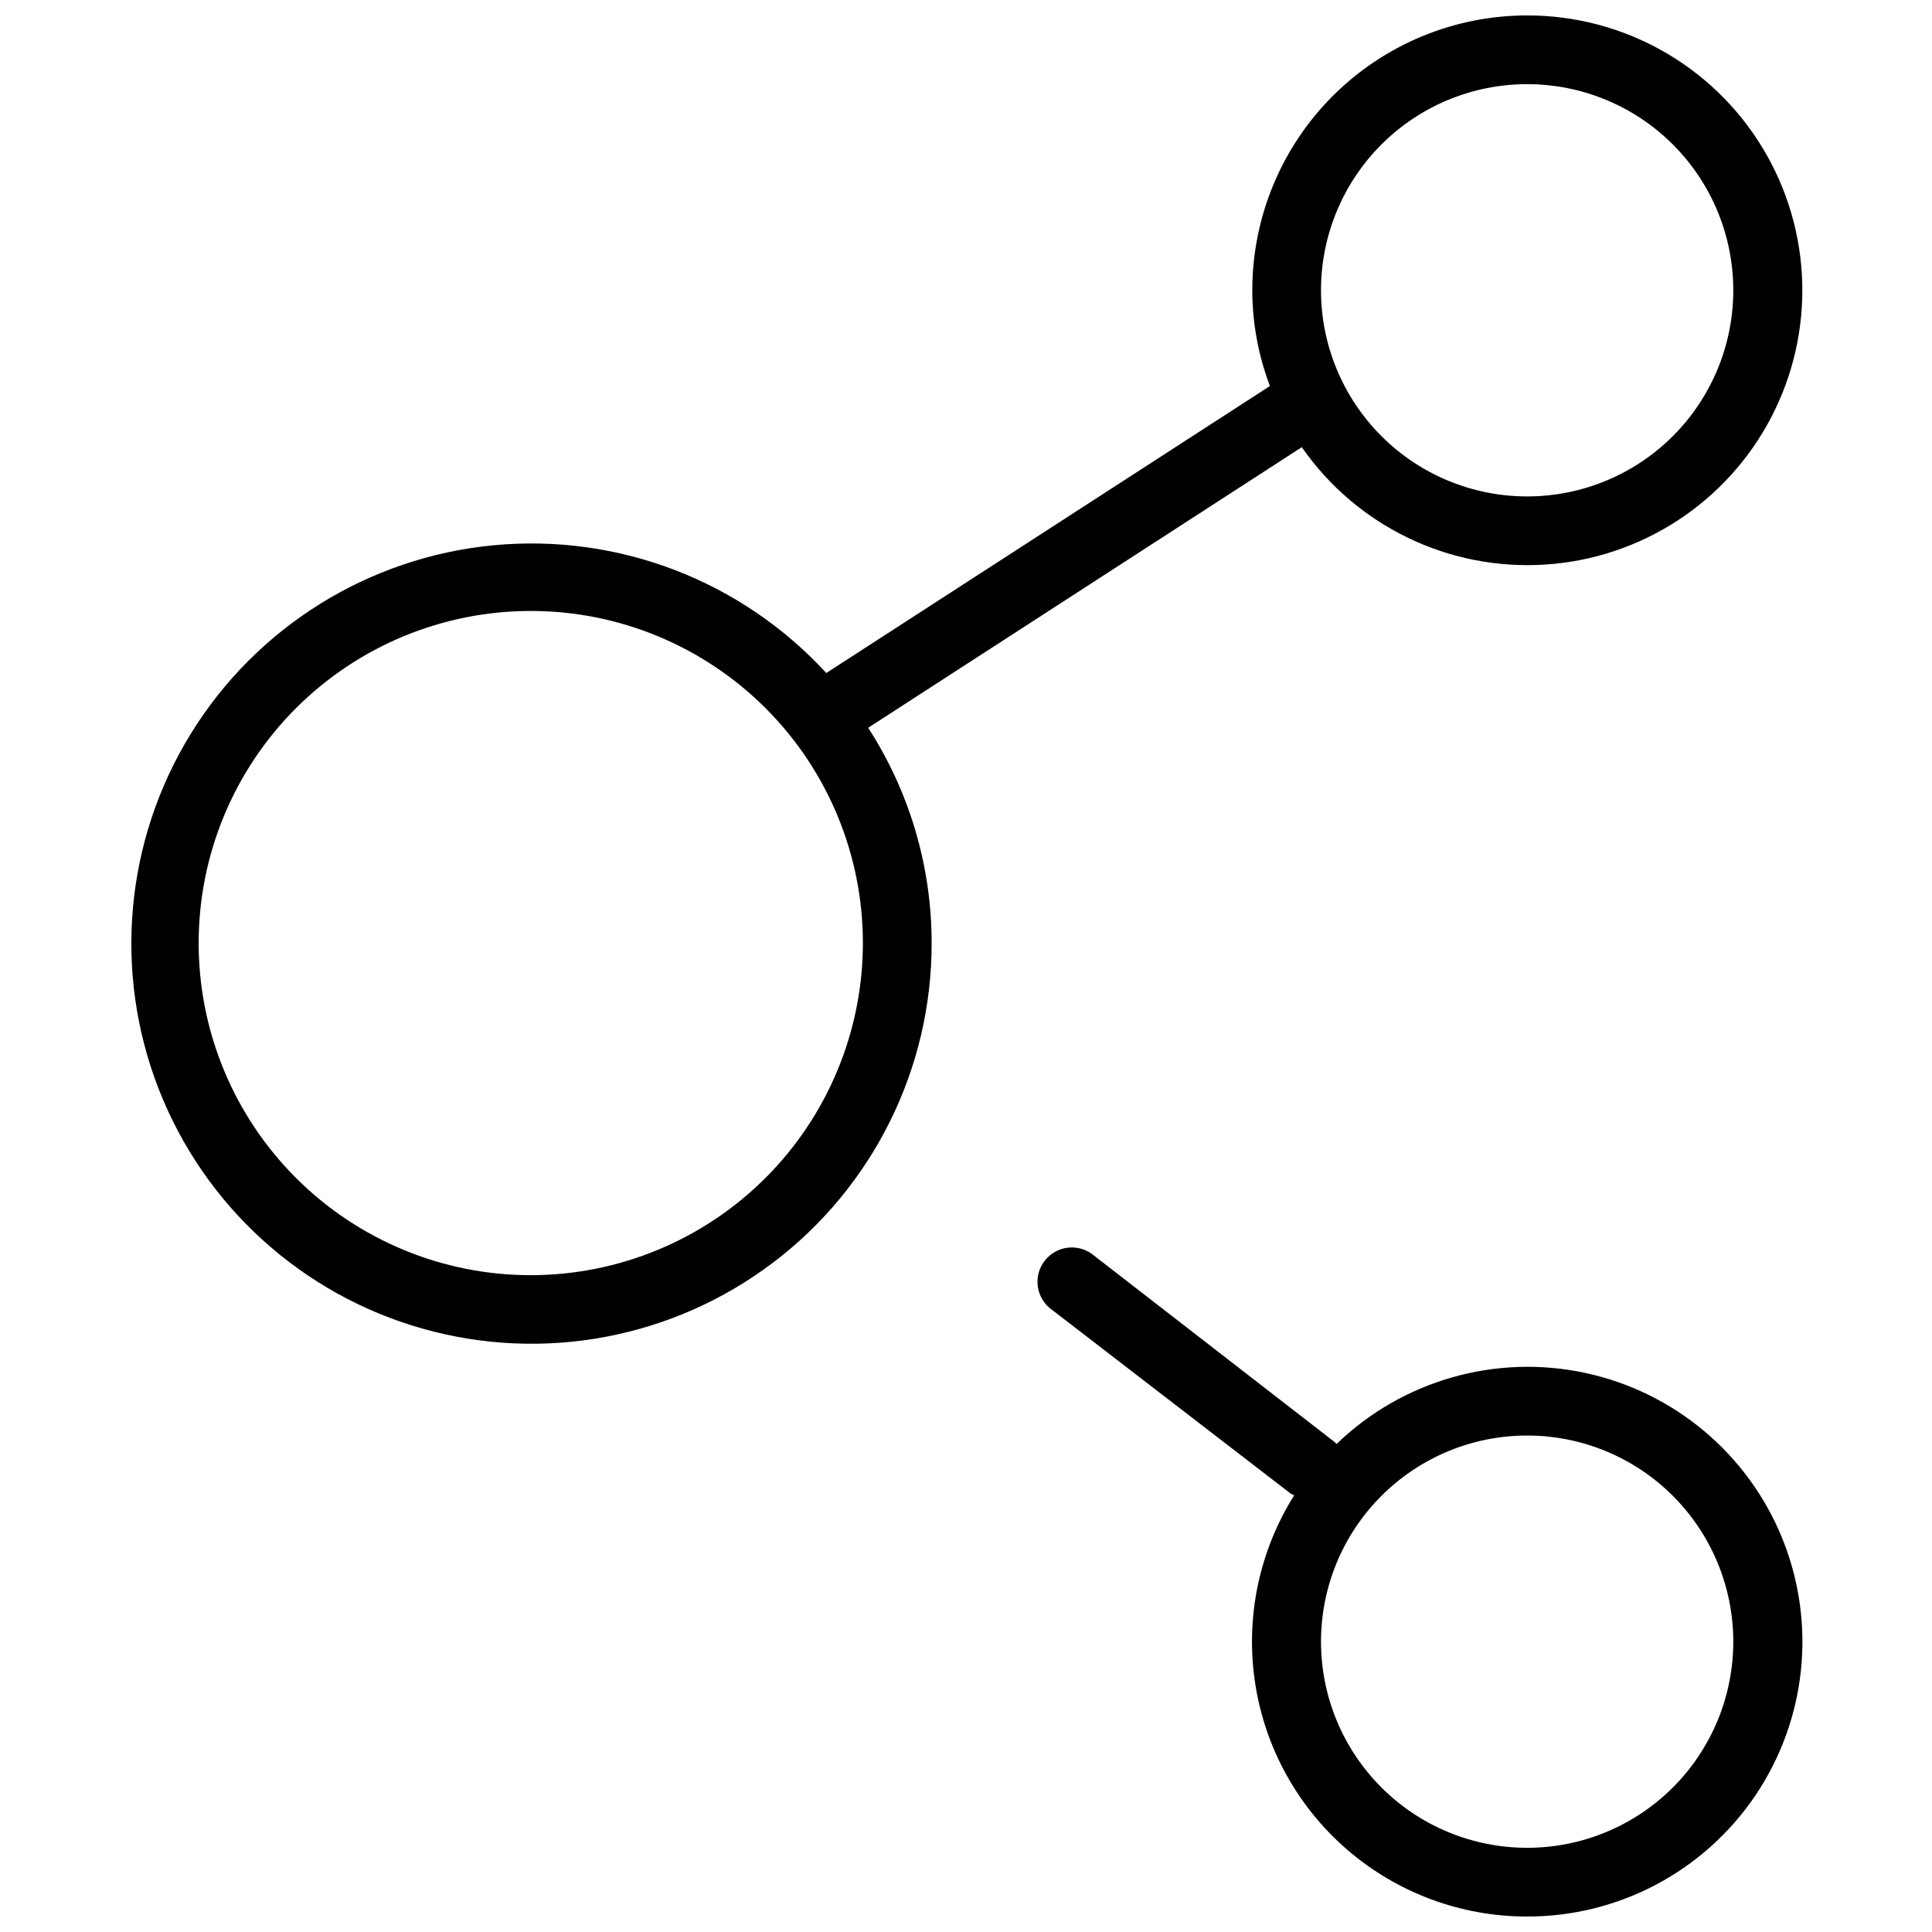
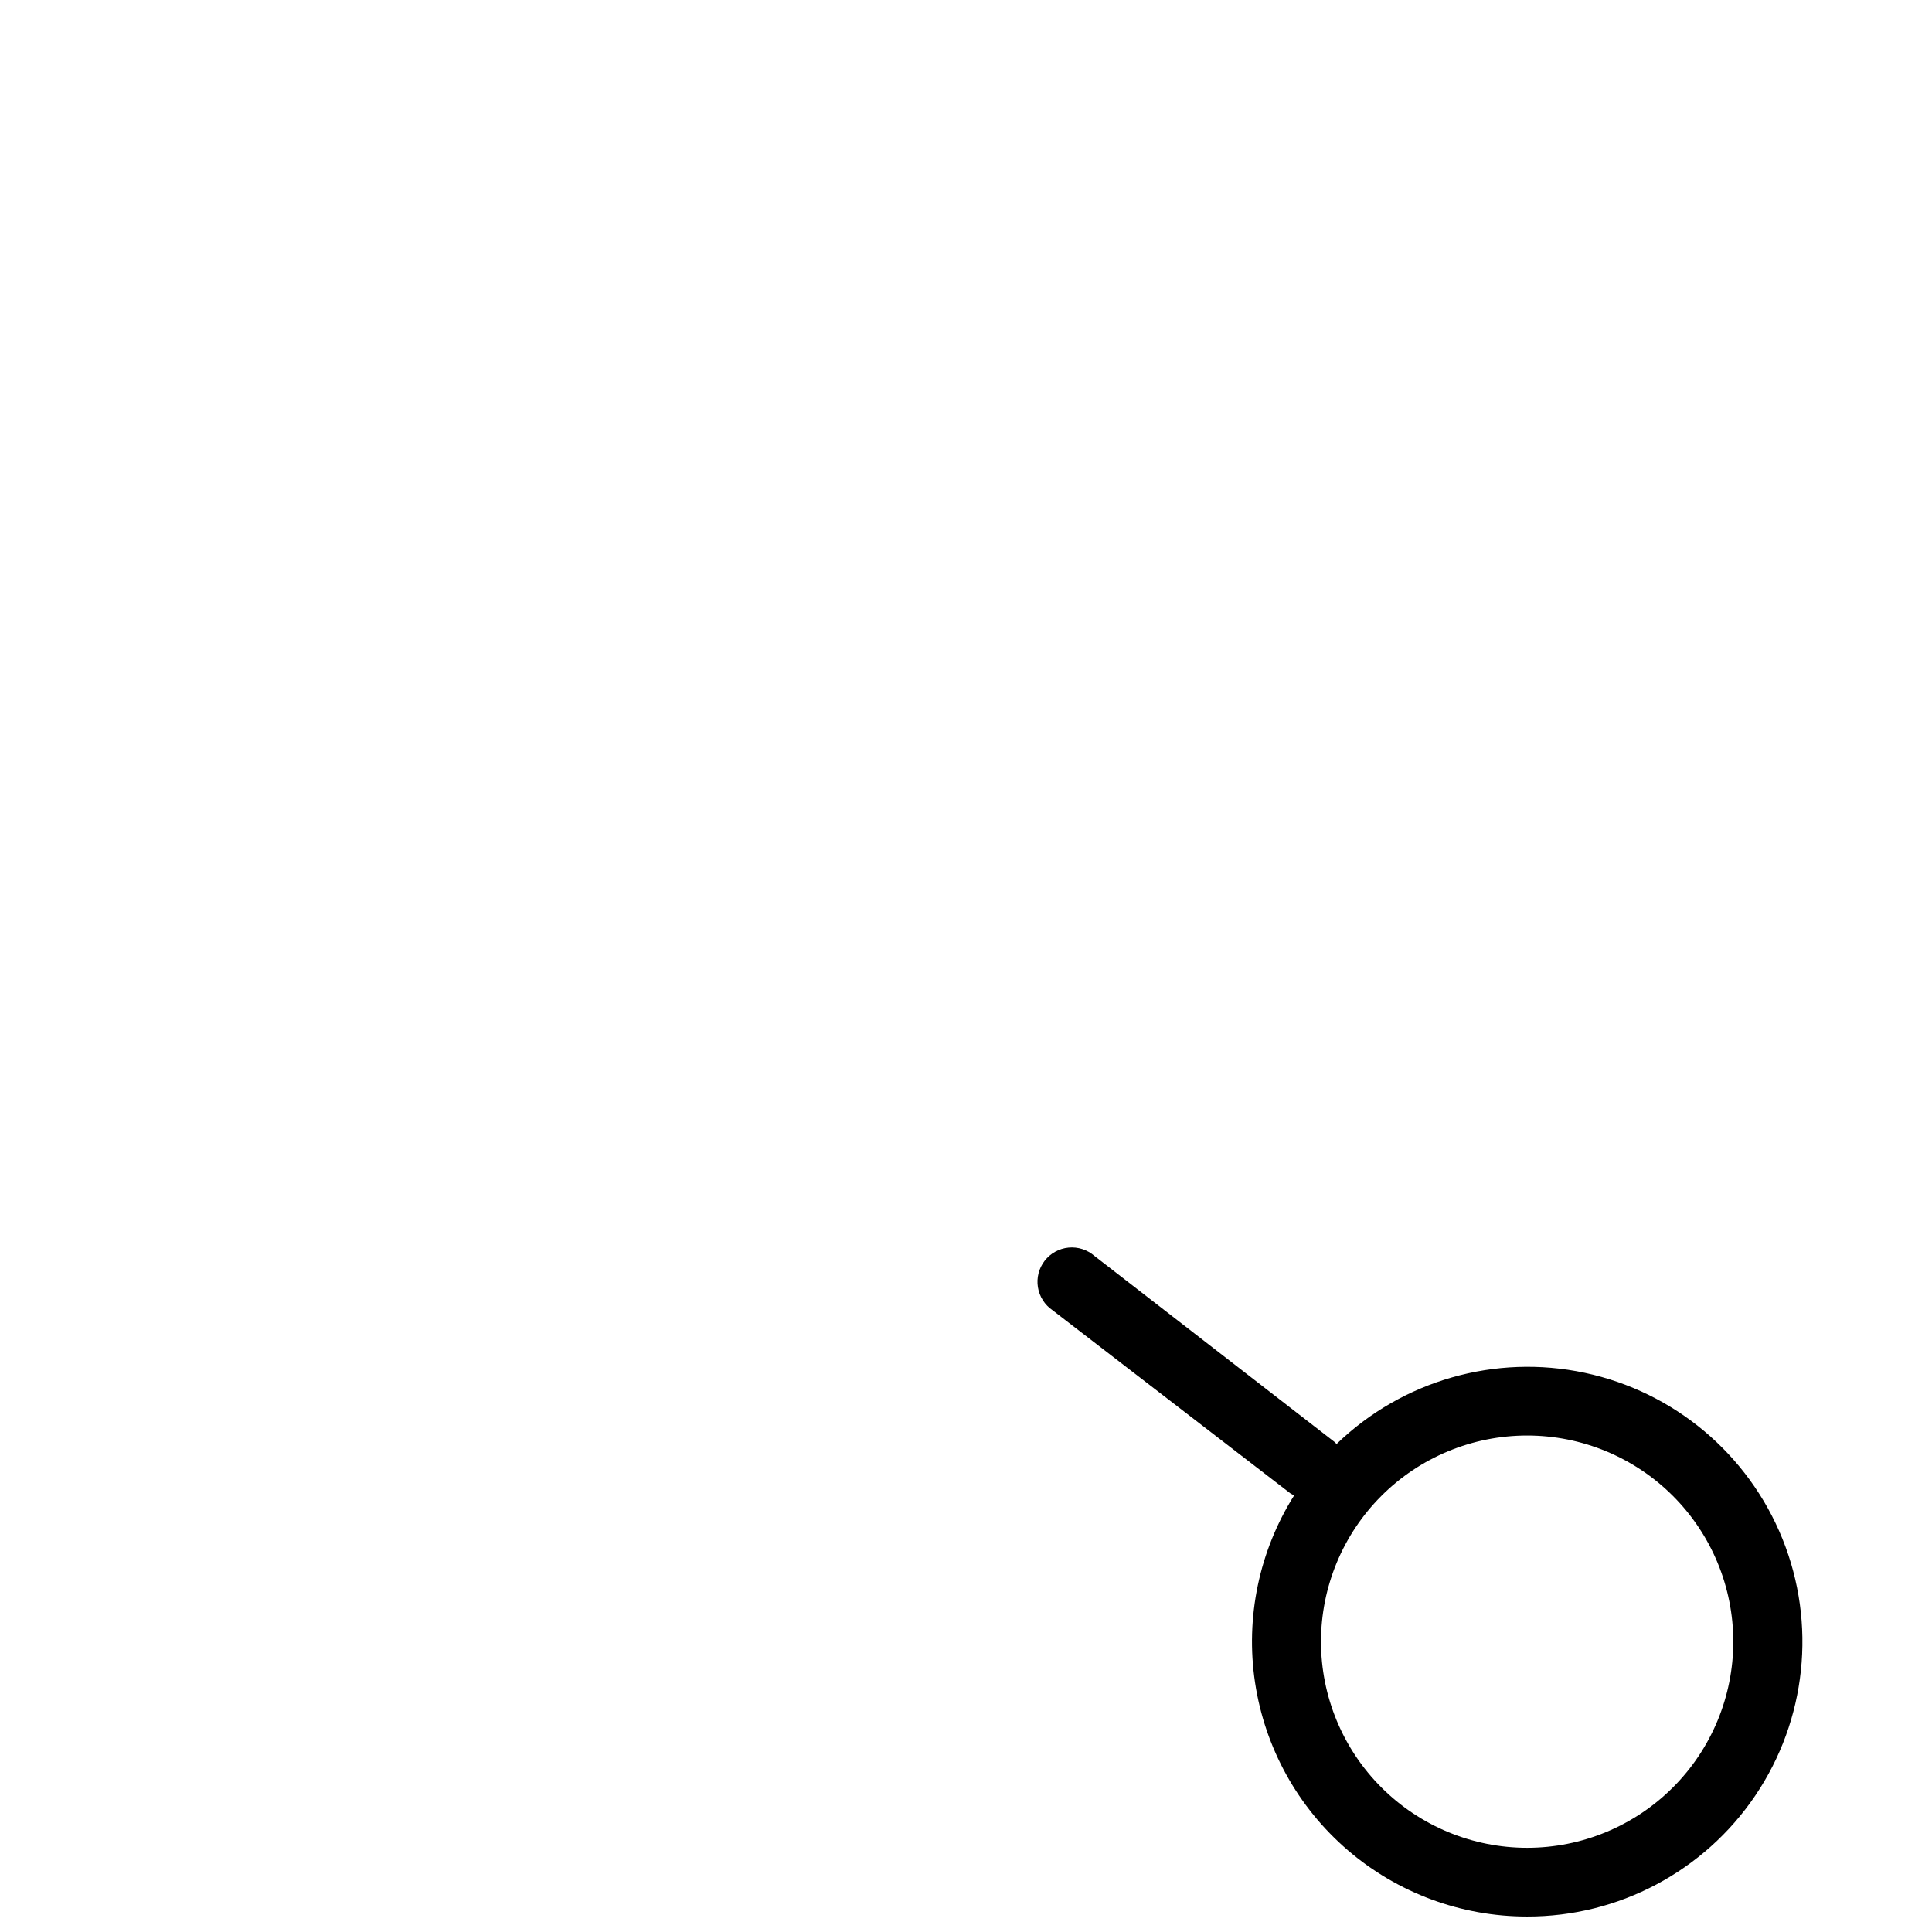
<svg xmlns="http://www.w3.org/2000/svg" width="800px" height="800px" version="1.1" viewBox="144 144 512 512">
  <defs>
    <clipPath id="b">
-       <path d="m178 148.09h444v352.91h-444z" />
-     </clipPath>
+       </clipPath>
    <clipPath id="a">
      <path d="m418 474h204v177.9h-204z" />
    </clipPath>
  </defs>
  <g>
    <g clip-path="url(#b)">
-       <path d="m548.71 148.09c-19.32 0-37.848 7.676-51.508 21.336-13.66 13.66-21.332 32.188-21.332 51.504 0.012 8.672 1.598 17.266 4.672 25.371l-117.57 76.059c-22.48-24.488-55.141-37.02-88.23-33.852-33.094 3.172-62.781 21.672-80.203 49.984-17.422 28.309-20.562 63.152-8.477 94.121 12.082 30.969 37.984 54.477 69.977 63.508 31.992 9.031 66.367 2.539 92.859-17.539 26.496-20.078 42.039-51.414 41.996-84.656 0.008-20.242-5.832-40.055-16.816-57.059l114.91-74.359c14.547 20.926 38.973 32.727 64.406 31.117s48.18-16.395 59.973-38.988c11.793-22.59 10.922-49.703-2.301-71.492-13.219-21.789-36.863-35.082-62.348-35.055zm-264.05 333.85c-23.344 0-45.73-9.273-62.234-25.781-16.508-16.504-25.781-38.891-25.781-62.234s9.273-45.73 25.781-62.238c16.504-16.504 38.891-25.777 62.234-25.777s45.73 9.273 62.238 25.777c16.504 16.508 25.777 38.895 25.777 62.238-0.016 23.336-9.293 45.715-25.797 62.219-16.504 16.5-38.879 25.777-62.219 25.797zm264.05-206.38c-14.492 0-28.387-5.754-38.629-16-10.246-10.246-16.004-24.141-16.004-38.629 0-14.488 5.758-28.383 16.004-38.629 10.242-10.246 24.137-16 38.629-16 14.488 0 28.383 5.754 38.629 16 10.242 10.246 16 24.141 16 38.629 0 14.488-5.758 28.383-16 38.629-10.246 10.246-24.141 16-38.629 16z" />
+       <path d="m548.71 148.09c-19.32 0-37.848 7.676-51.508 21.336-13.66 13.66-21.332 32.188-21.332 51.504 0.012 8.672 1.598 17.266 4.672 25.371l-117.57 76.059c-22.48-24.488-55.141-37.02-88.23-33.852-33.094 3.172-62.781 21.672-80.203 49.984-17.422 28.309-20.562 63.152-8.477 94.121 12.082 30.969 37.984 54.477 69.977 63.508 31.992 9.031 66.367 2.539 92.859-17.539 26.496-20.078 42.039-51.414 41.996-84.656 0.008-20.242-5.832-40.055-16.816-57.059l114.91-74.359c14.547 20.926 38.973 32.727 64.406 31.117s48.18-16.395 59.973-38.988c11.793-22.59 10.922-49.703-2.301-71.492-13.219-21.789-36.863-35.082-62.348-35.055zm-264.05 333.85c-23.344 0-45.73-9.273-62.234-25.781-16.508-16.504-25.781-38.891-25.781-62.234s9.273-45.73 25.781-62.238c16.504-16.504 38.891-25.777 62.234-25.777s45.73 9.273 62.238 25.777c16.504 16.508 25.777 38.895 25.777 62.238-0.016 23.336-9.293 45.715-25.797 62.219-16.504 16.5-38.879 25.777-62.219 25.797zm264.05-206.38z" />
    </g>
    <g clip-path="url(#a)">
      <path d="m548.71 651.9c24.223 0.039 46.883-11.973 60.453-32.043 13.566-20.07 16.27-45.57 7.207-68.039-9.059-22.469-28.699-38.961-52.395-44.004-23.695-5.039-48.348 2.031-65.77 18.863-0.32-0.371-0.688-0.695-1.094-0.973l-63.066-48.863c-1.891-1.652-4.379-2.453-6.879-2.211-2.5 0.242-4.789 1.508-6.324 3.496-1.535 1.988-2.184 4.523-1.785 7.004 0.398 2.481 1.801 4.688 3.879 6.098l63.066 48.559h0.004c0.309 0.188 0.633 0.352 0.969 0.488-9.293 14.77-12.973 32.387-10.371 49.641 2.602 17.258 11.309 33.004 24.543 44.383 13.234 11.375 30.109 17.621 47.562 17.602zm0-127.47c14.488 0 28.383 5.754 38.629 16 10.242 10.246 16 24.141 16 38.629s-5.758 28.387-16 38.629c-10.246 10.246-24.141 16-38.629 16-14.492 0-28.387-5.754-38.629-16-10.246-10.242-16.004-24.141-16.004-38.629s5.758-28.383 16.004-38.629c10.242-10.246 24.137-16 38.629-16z" />
    </g>
  </g>
</svg>